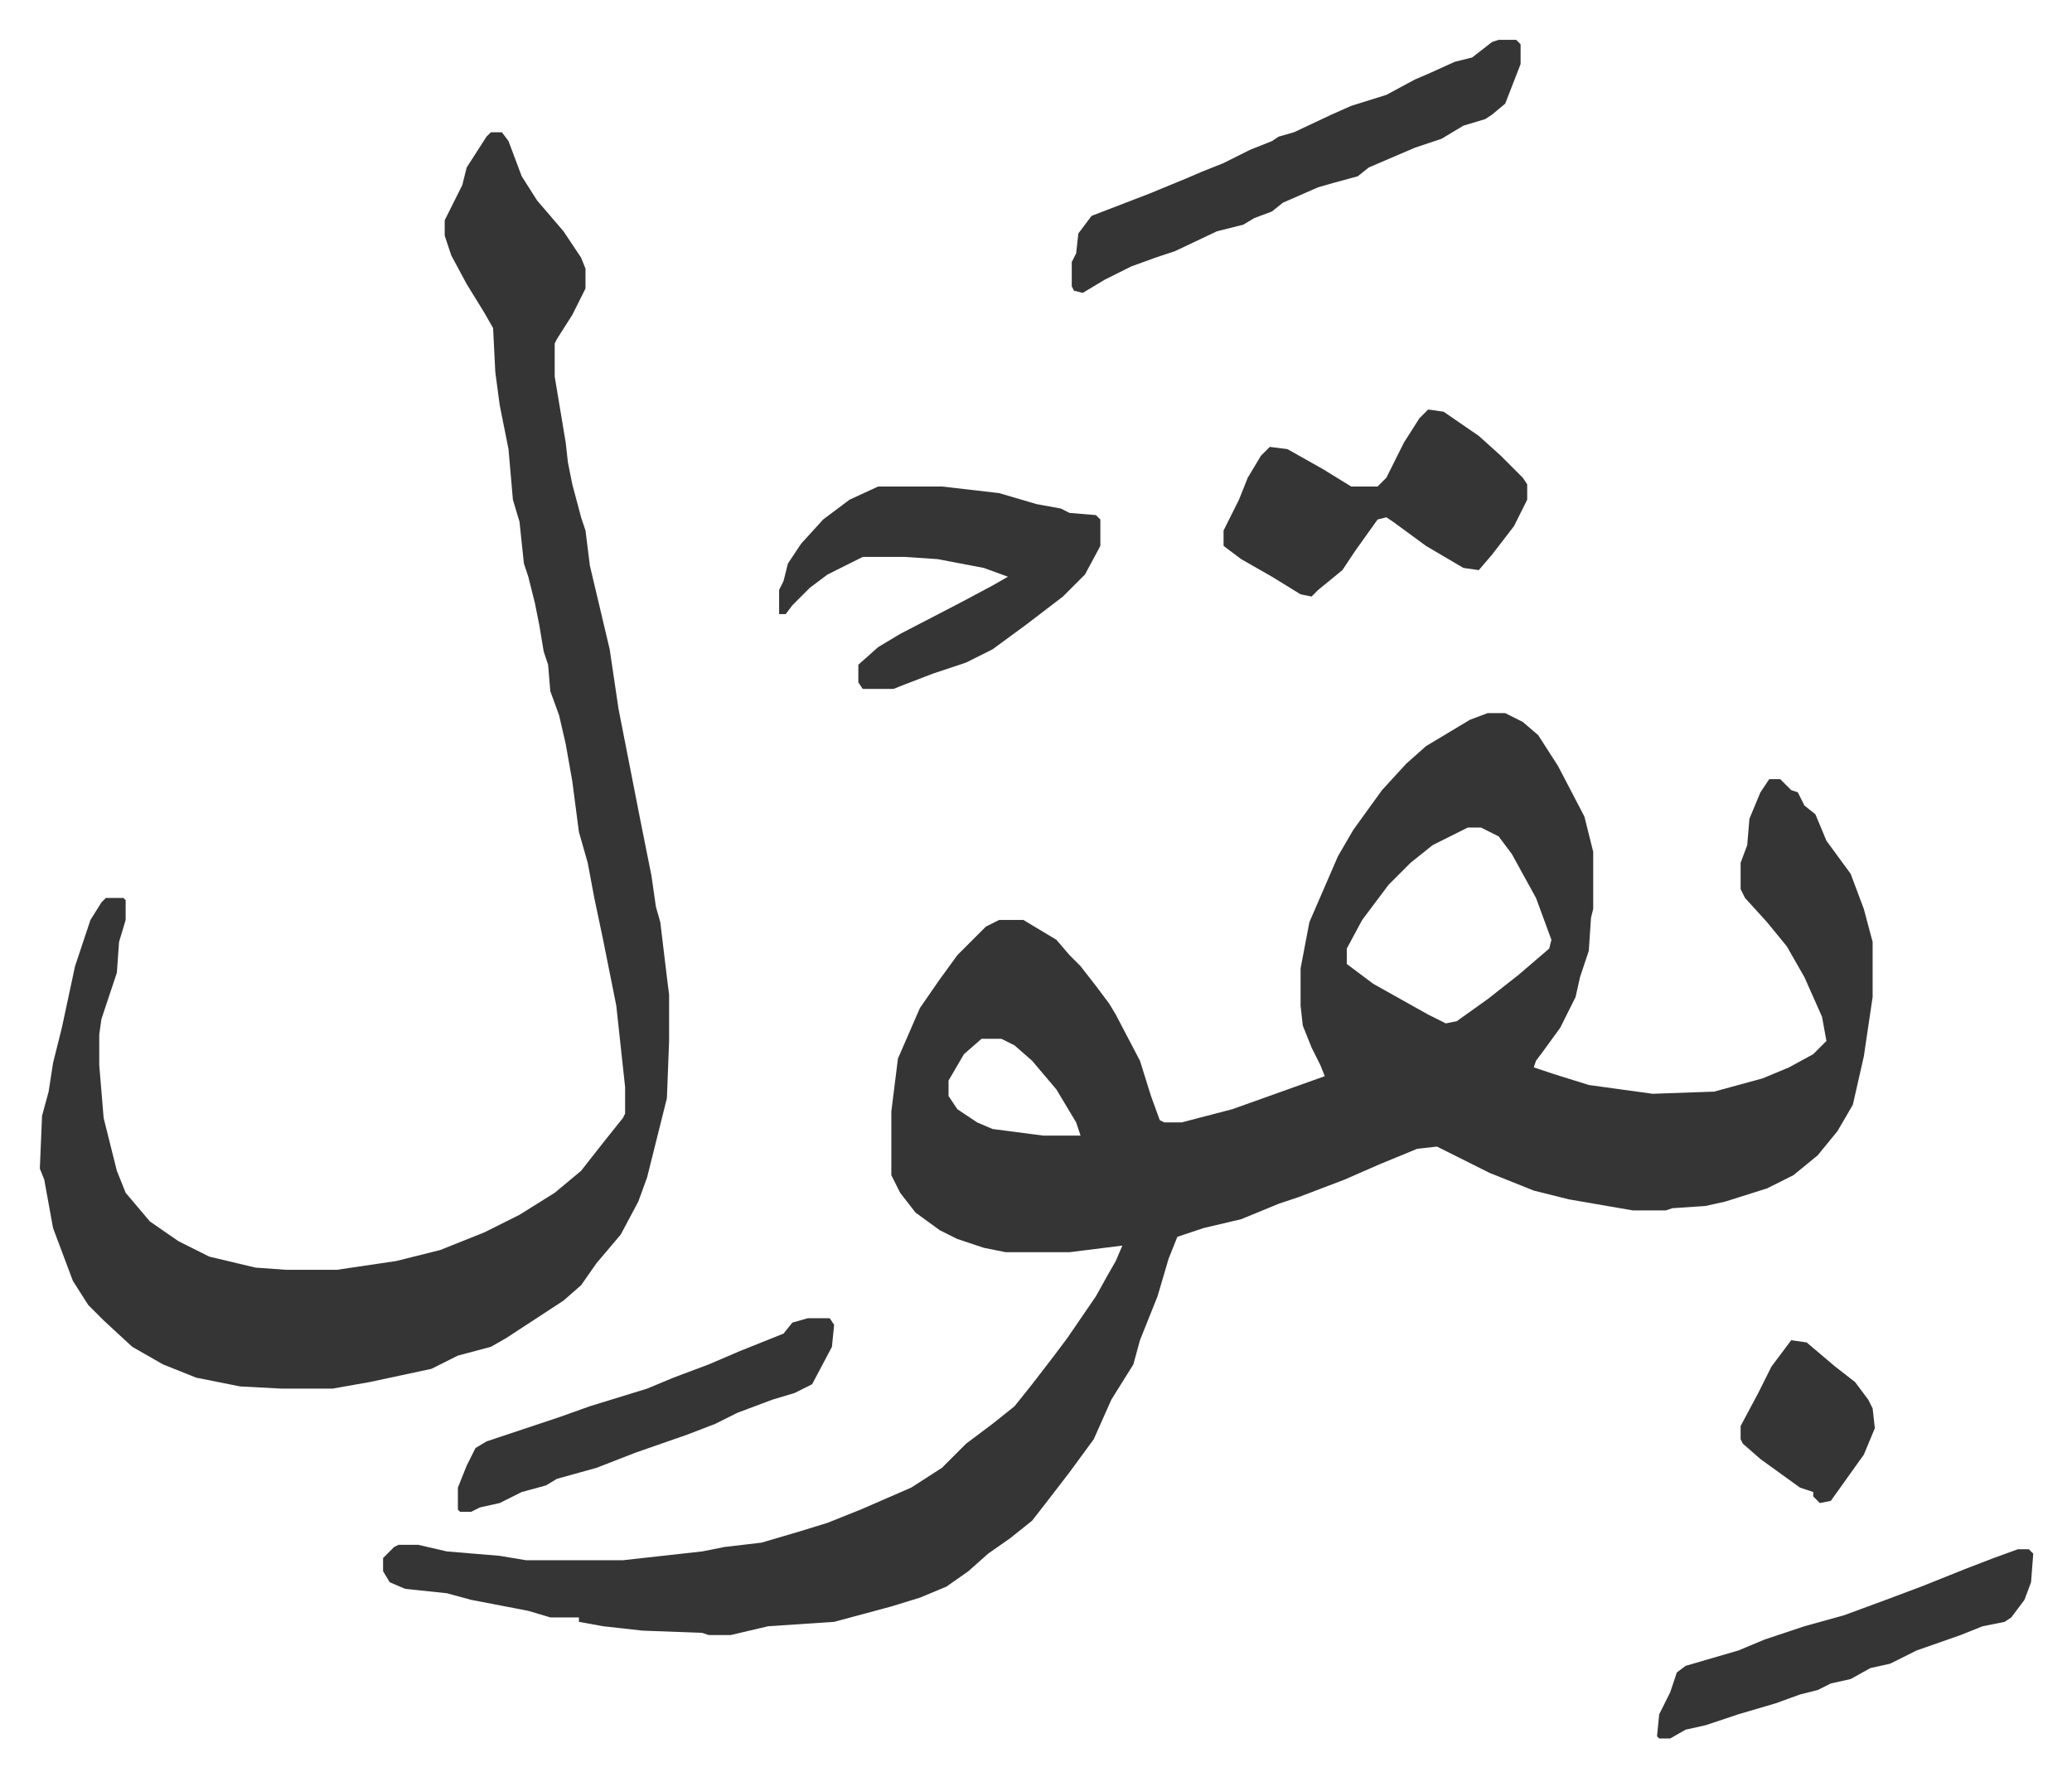
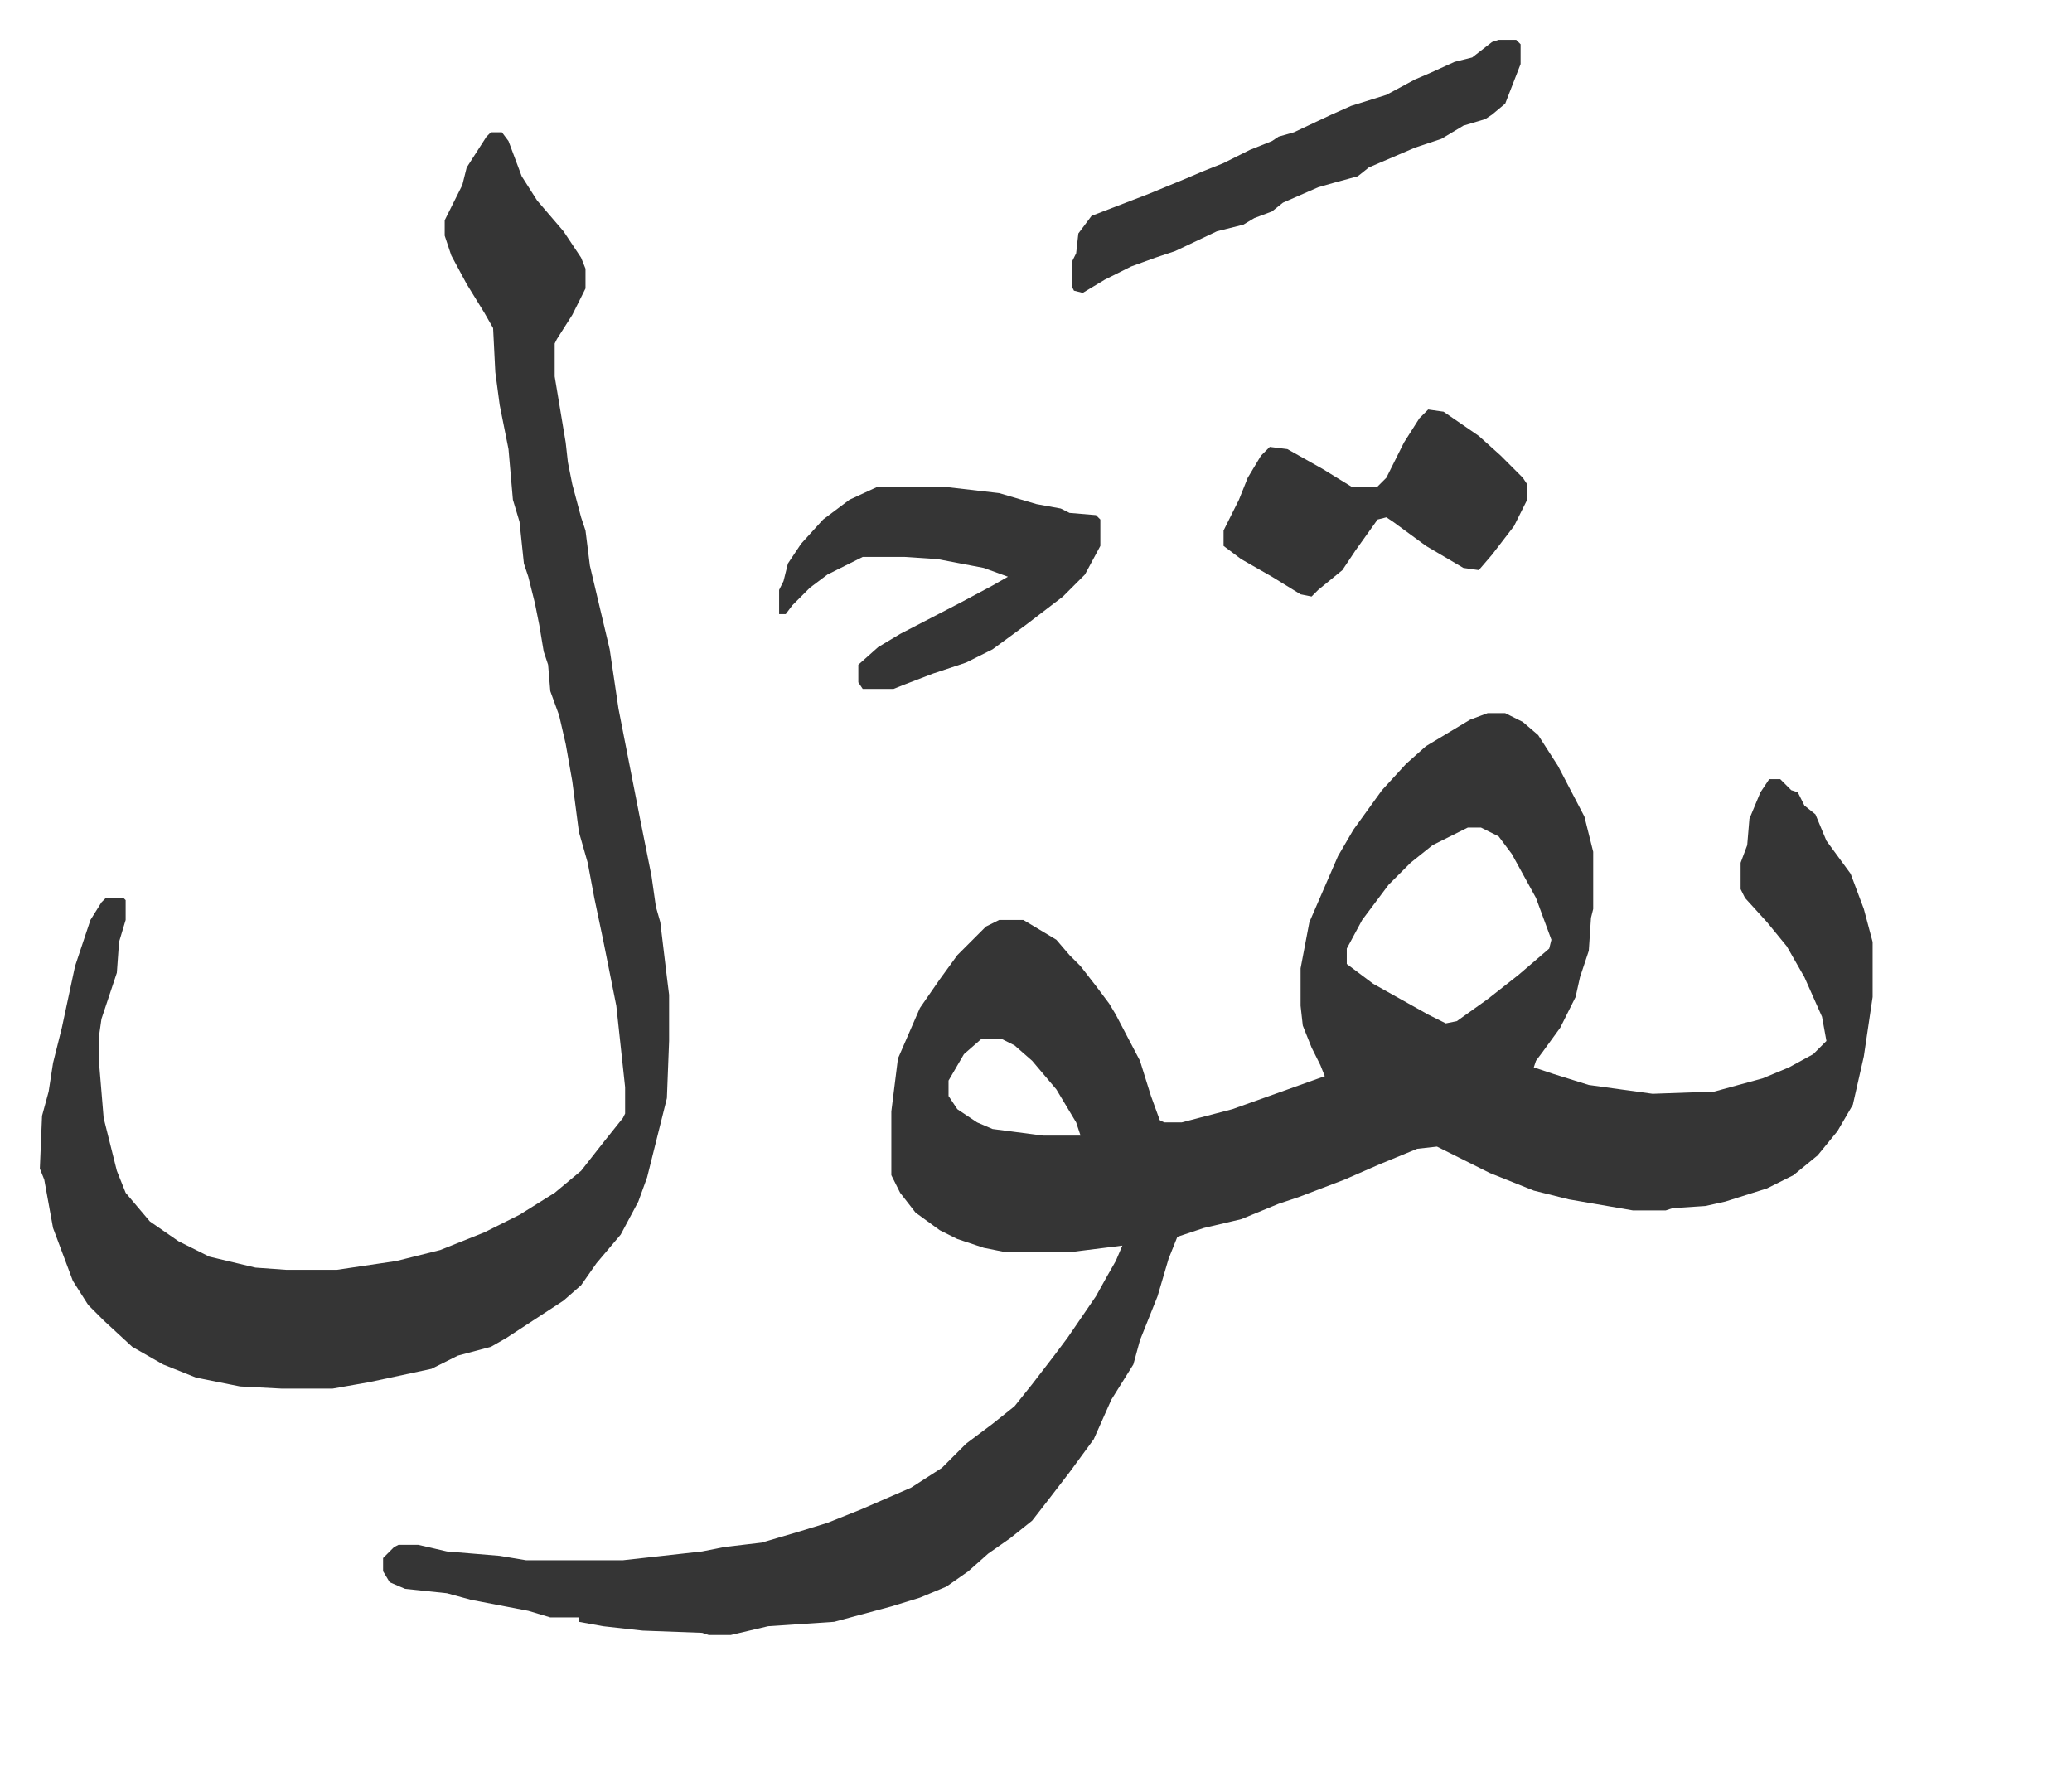
<svg xmlns="http://www.w3.org/2000/svg" role="img" viewBox="-18.11 404.89 941.72 807.72">
  <path fill="#353535" id="rule_normal" d="M658 729h8l8 4 7 6 9 14 12 23 4 16v26l-1 4-1 15-4 12-2 9-7 14-8 11-3 4-1 3 9 3 16 5 29 4 28-1 22-6 12-5 11-6 6-6-2-11-8-18-8-14-9-11-10-11-2-4v-12l3-8 1-12 5-12 4-6h5l5 5 3 1 3 6 5 4 5 12 11 15 6 16 4 15v25l-4 27-5 22-7 12-9 11-11 9-12 6-19 6-9 2-15 1-3 1h-15l-29-5-16-4-20-8-14-7-10-5-9 1-17 7-16 7-21 8-9 3-17 7-17 4-12 4-4 10-5 17-8 20-3 11-10 16-8 18-11 15-10 13-7 9-10 8-10 7-9 8-10 7-12 5-13 4-26 7-30 2-17 4h-10l-3-1-27-1-18-2-11-2v-2h-13l-10-3-26-5-11-3-19-2-7-3-3-5v-6l5-5 2-1h9l13 3 24 2 12 2h44l36-4 10-2 17-2 17-5 13-4 15-6 23-10 14-9 11-11 12-9 10-8 8-10 10-13 6-8 13-19 5-9 4-7 3-7-24 3h-29l-10-2-12-4-8-4-11-8-7-9-4-8v-29l3-24 10-23 9-13 8-11 13-13 6-3h11l15 9 6 7 5 5 7 9 6 8 3 5 11 21 5 16 4 11 2 1h8l23-6 14-5 28-10-2-5-4-8-4-10-1-9v-17l4-21 13-30 7-12 13-18 11-12 9-8 20-12zm-9 52l-16 8-10 8-10 10-12 16-7 13v7l12 9 25 14 8 4 5-1 14-10 14-11 14-12 1-4-7-19-11-20-6-8-8-4zm-221 96l-8 7-7 12v7l4 6 9 6 7 3 23 3h17l-2-6-9-15-11-13-8-7-6-3zM205 465h5l3 4 6 16 7 11 12 14 8 12 2 5v9l-6 12-7 11-1 2v15l5 30 1 9 2 10 4 15 2 6 2 16 9 38 4 27 10 51 5 25 2 14 2 7 3 25 1 8v21l-1 26-5 20-4 16-4 11-8 15-11 13-7 10-8 7-26 17-7 4-15 4-12 6-28 6-17 3h-23l-19-1-20-4-15-6-14-8-13-12-7-7-7-11-9-24-4-22-2-5 1-24 3-11 2-13 4-16 6-28 7-21 5-8 2-2h8l1 1v9l-3 10-1 14-7 21-1 7v14l2 24 6 24 4 10 11 13 13 9 14 7 21 5 14 1h23l27-4 20-5 20-8 16-8 16-10 12-10 11-14 8-10 1-2v-12l-4-37-6-30-4-19-3-16-4-14-3-23-3-17-3-13-4-11-1-12-2-6-2-12-2-10-3-12-2-6-2-19-3-10-2-23-4-20-2-15-1-20-4-7-8-13-7-13-3-9v-7l8-16 2-8 9-14zm176 161h29l26 3 17 5 11 2 4 2 12 1 2 2v12l-7 13-10 10-17 13-15 11-12 6-15 5-13 5-5 2h-14l-2-3v-8l9-8 10-6 27-14 15-8 7-4-11-4-21-4-15-1h-19l-16 8-8 6-8 8-3 4h-3v-11l2-4 2-8 6-9 10-11 12-9zm250-35l7 1 16 11 10 9 10 10 2 3v7l-6 12-10 13-6 7-7-1-17-10-15-11-3-2-4 1-10 14-6 9-11 9-3 3-5-1-13-8-14-8-8-6v-7l7-14 4-10 6-10 4-4 8 1 16 9 13 8h12l4-4 8-16 7-11zm32-168h8l2 2v9l-7 18-6 5-3 2-10 3-10 6-12 4-7 3-14 6-5 4-11 3-7 2-16 7-5 4-8 3-5 3-12 3-19 9-9 3-11 4-12 6-10 6-4-1-1-2v-11l2-4 1-9 6-8 26-10 17-7 7-3 10-4 12-6 10-4 3-2 7-2 17-8 9-4 16-5 13-7 7-3 11-5 8-2 9-7z" />
-   <path fill="#353535" id="rule_normal" d="M899 1109h5l2 2-1 13-3 8-6 8-3 2-10 2-10 4-20 7-12 6-9 2-9 5-9 2-6 3-8 2-11 4-17 5-15 5-9 2-7 4h-5l-1-1 1-10 5-10 3-9 4-3 24-7 12-5 18-6 18-5 19-7 16-6 20-8 13-5zm-550-105h10l2 3-1 10-9 17-8 4-10 3-16 6-10 5-13 5-23 8-18 7-18 5-5 3-11 3-10 5-9 2-4 2h-5l-1-1v-10l4-10 4-8 5-3 33-11 14-5 13-4 13-4 12-5 16-6 14-6 20-8 4-5zm447 10l7 1 13 11 9 7 6 8 2 4 1 9-5 12-10 14-5 7-5 1-3-3v-2l-6-2-18-13-8-7-1-2v-6l8-15 6-12z" />
</svg>